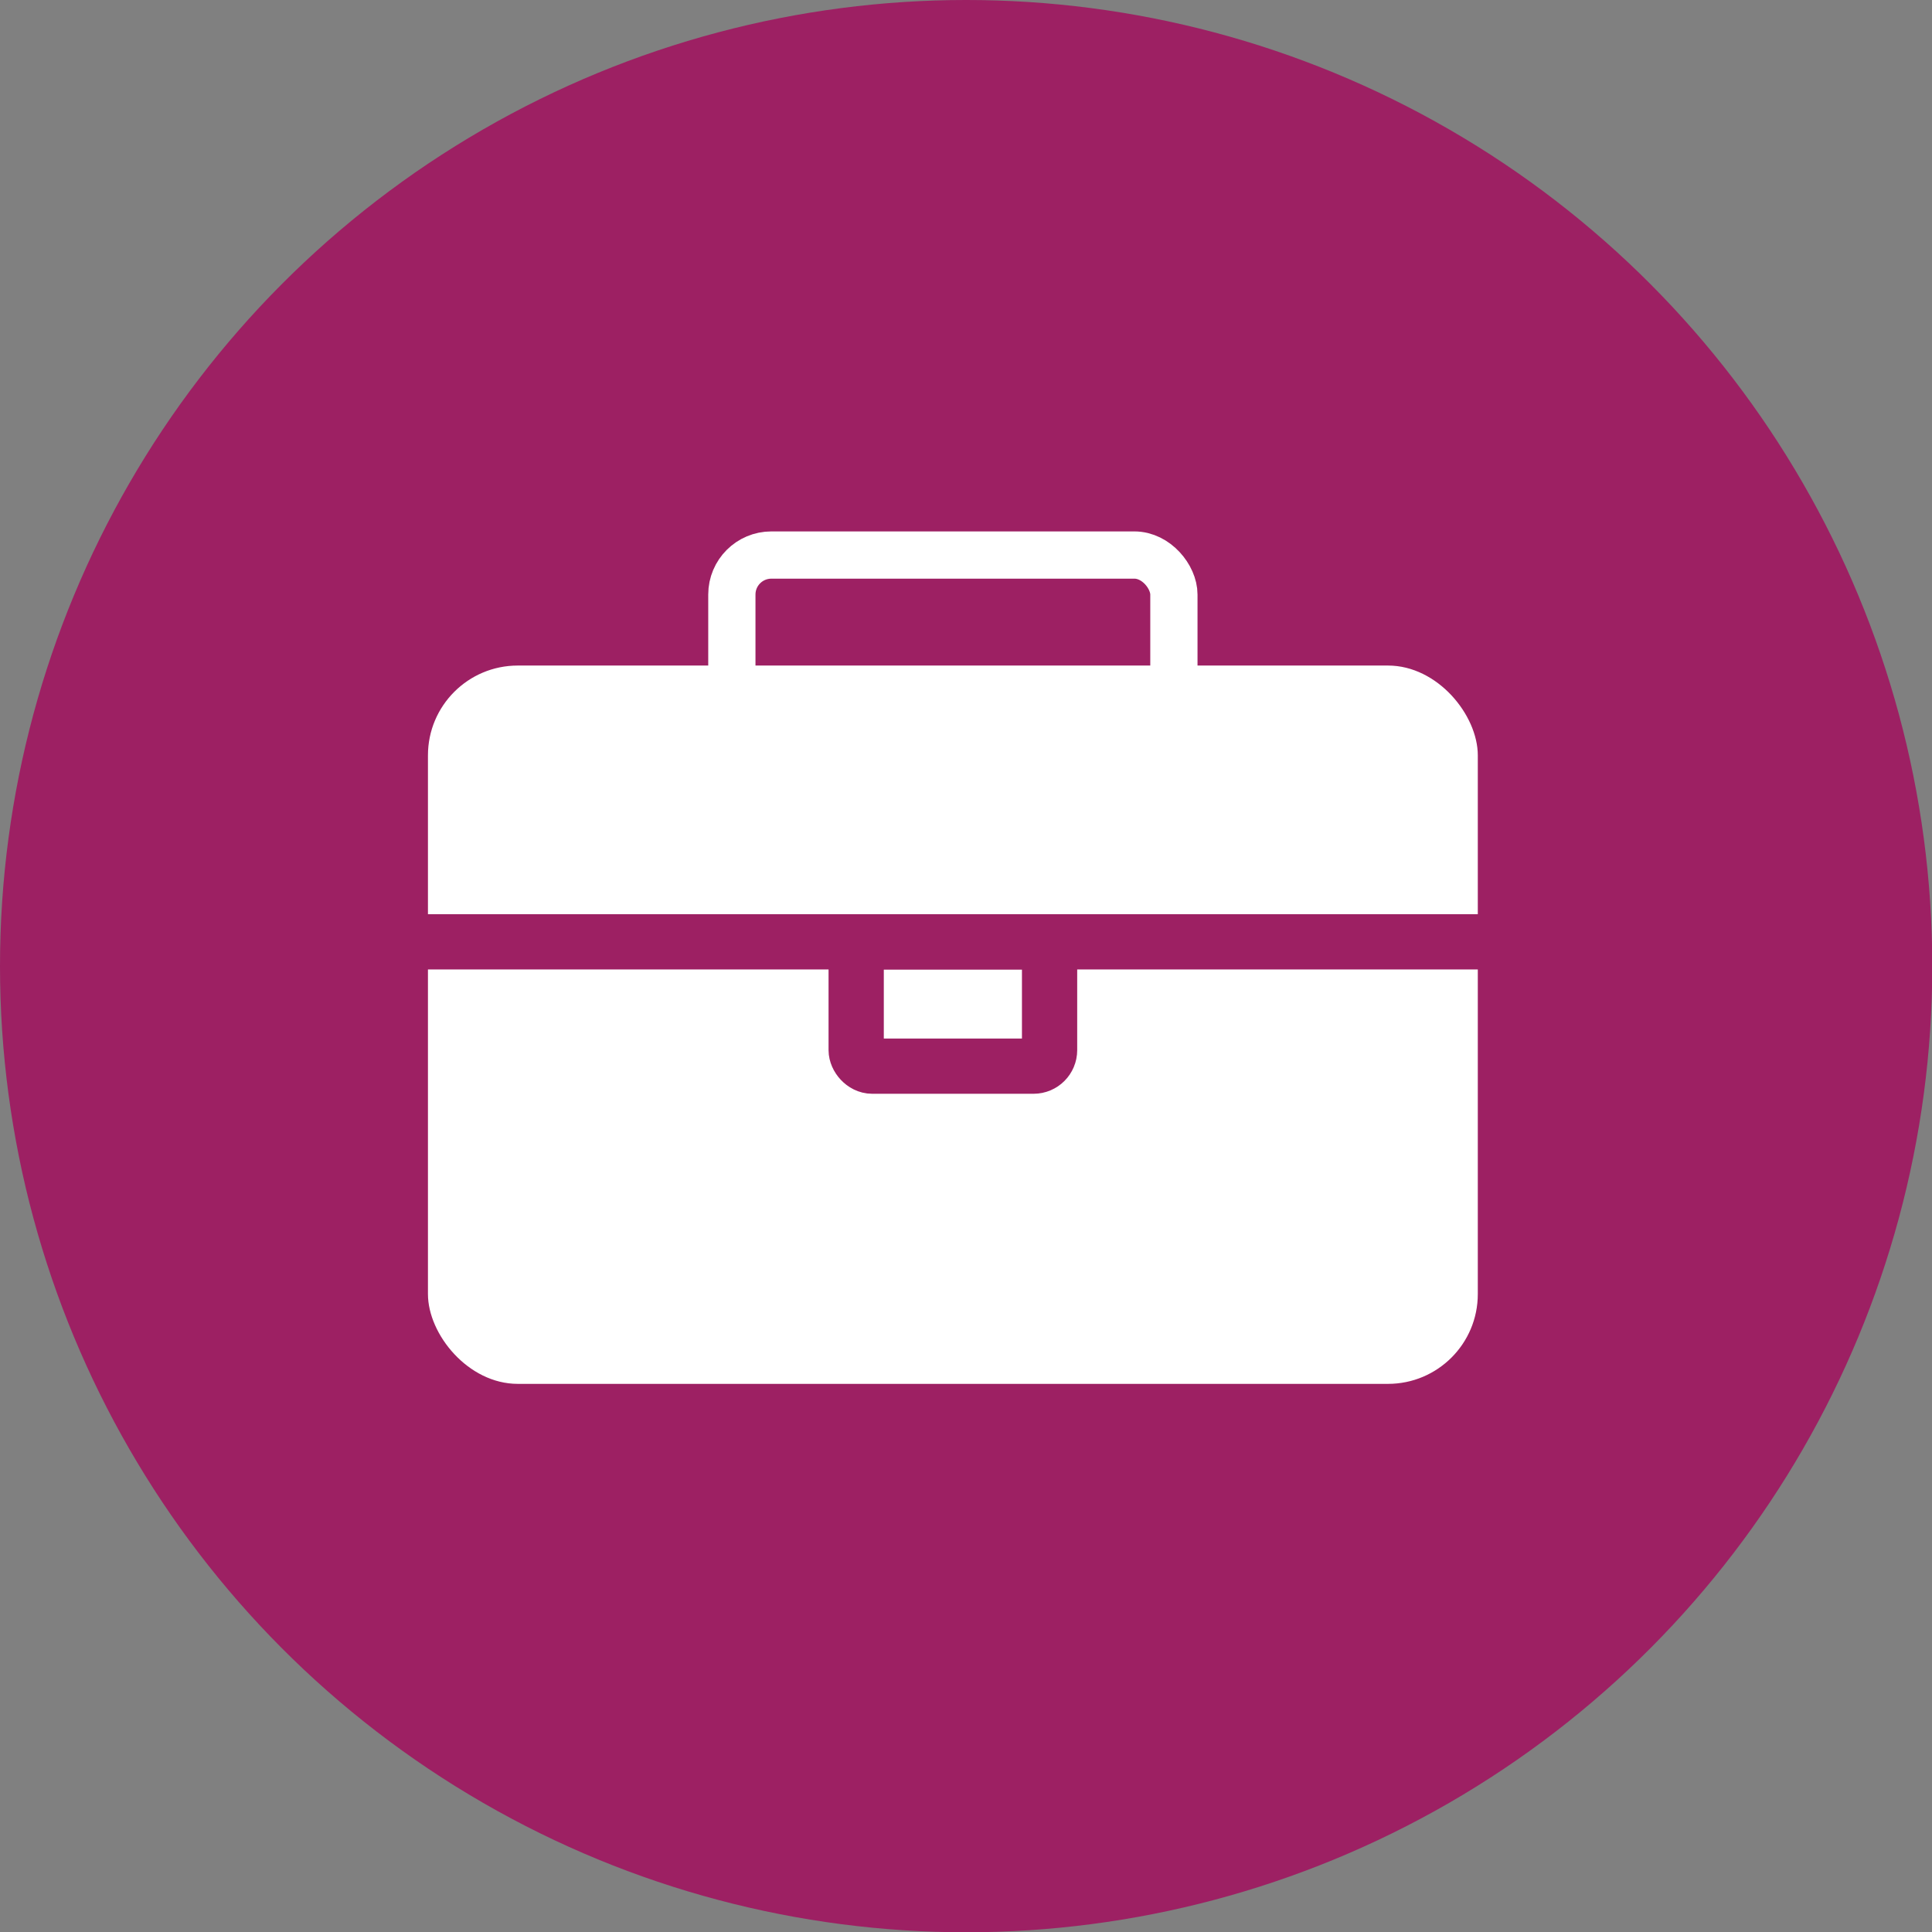
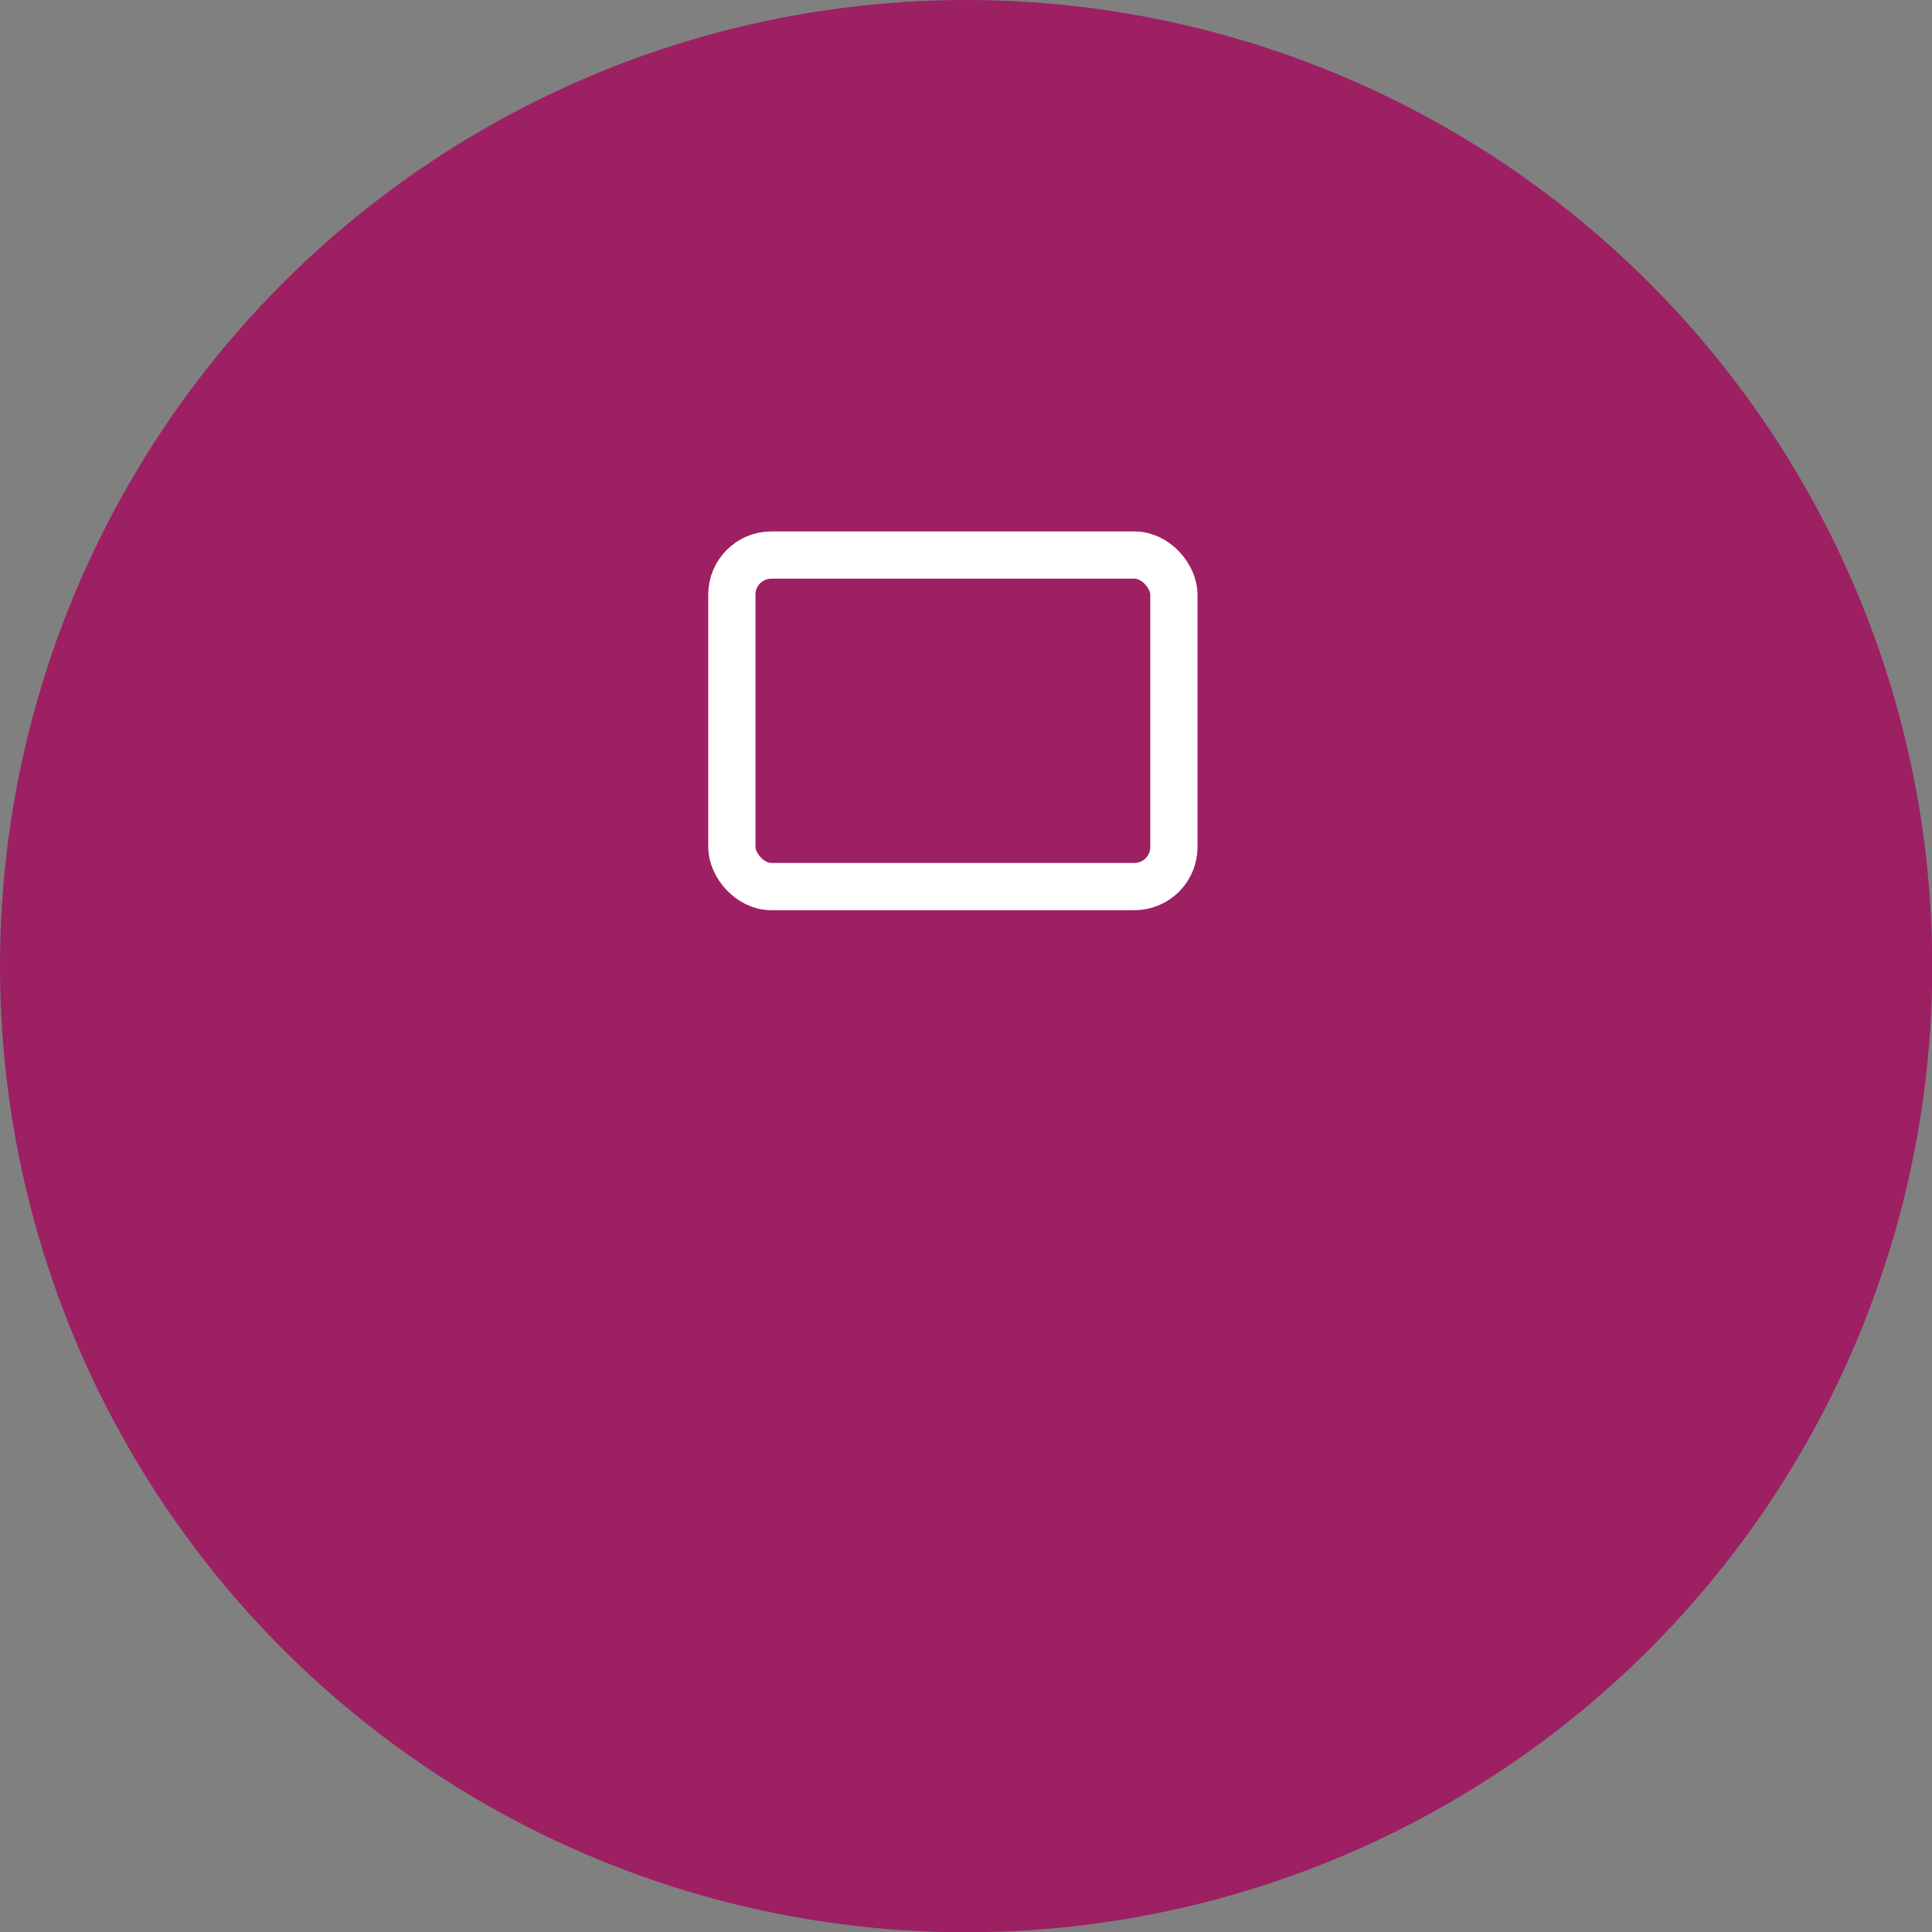
<svg xmlns="http://www.w3.org/2000/svg" id="Layer_1" data-name="Layer 1" viewBox="0 0 69.93 69.93">
  <rect x="0" y="0" width="69.93" height="69.93" fill="#808080" stroke="none" />
  <defs>
    <style>.cls-1{fill:#9d2063;}.cls-2{fill:#fff;}.cls-3,.cls-4{fill:none;stroke-miterlimit:10;}.cls-3{stroke:#fff;stroke-width:1.71px;}.cls-4{stroke:#9d2063;stroke-width:2px;}</style>
  </defs>
  <title>tandem_03</title>
  <circle class="cls-1" cx="34.97" cy="34.97" r="34.97" />
-   <rect class="cls-2" x="15.49" y="24.09" width="38" height="26" rx="3.25" ry="3.25" />
  <rect class="cls-3" x="26.49" y="20.09" width="16" height="12" rx="1.43" ry="1.43" />
-   <rect class="cls-4" x="30.99" y="34.09" width="7" height="4.5" rx="0.58" ry="0.58" />
-   <line class="cls-4" x1="13.49" y1="34.09" x2="56.49" y2="34.09" />
</svg>